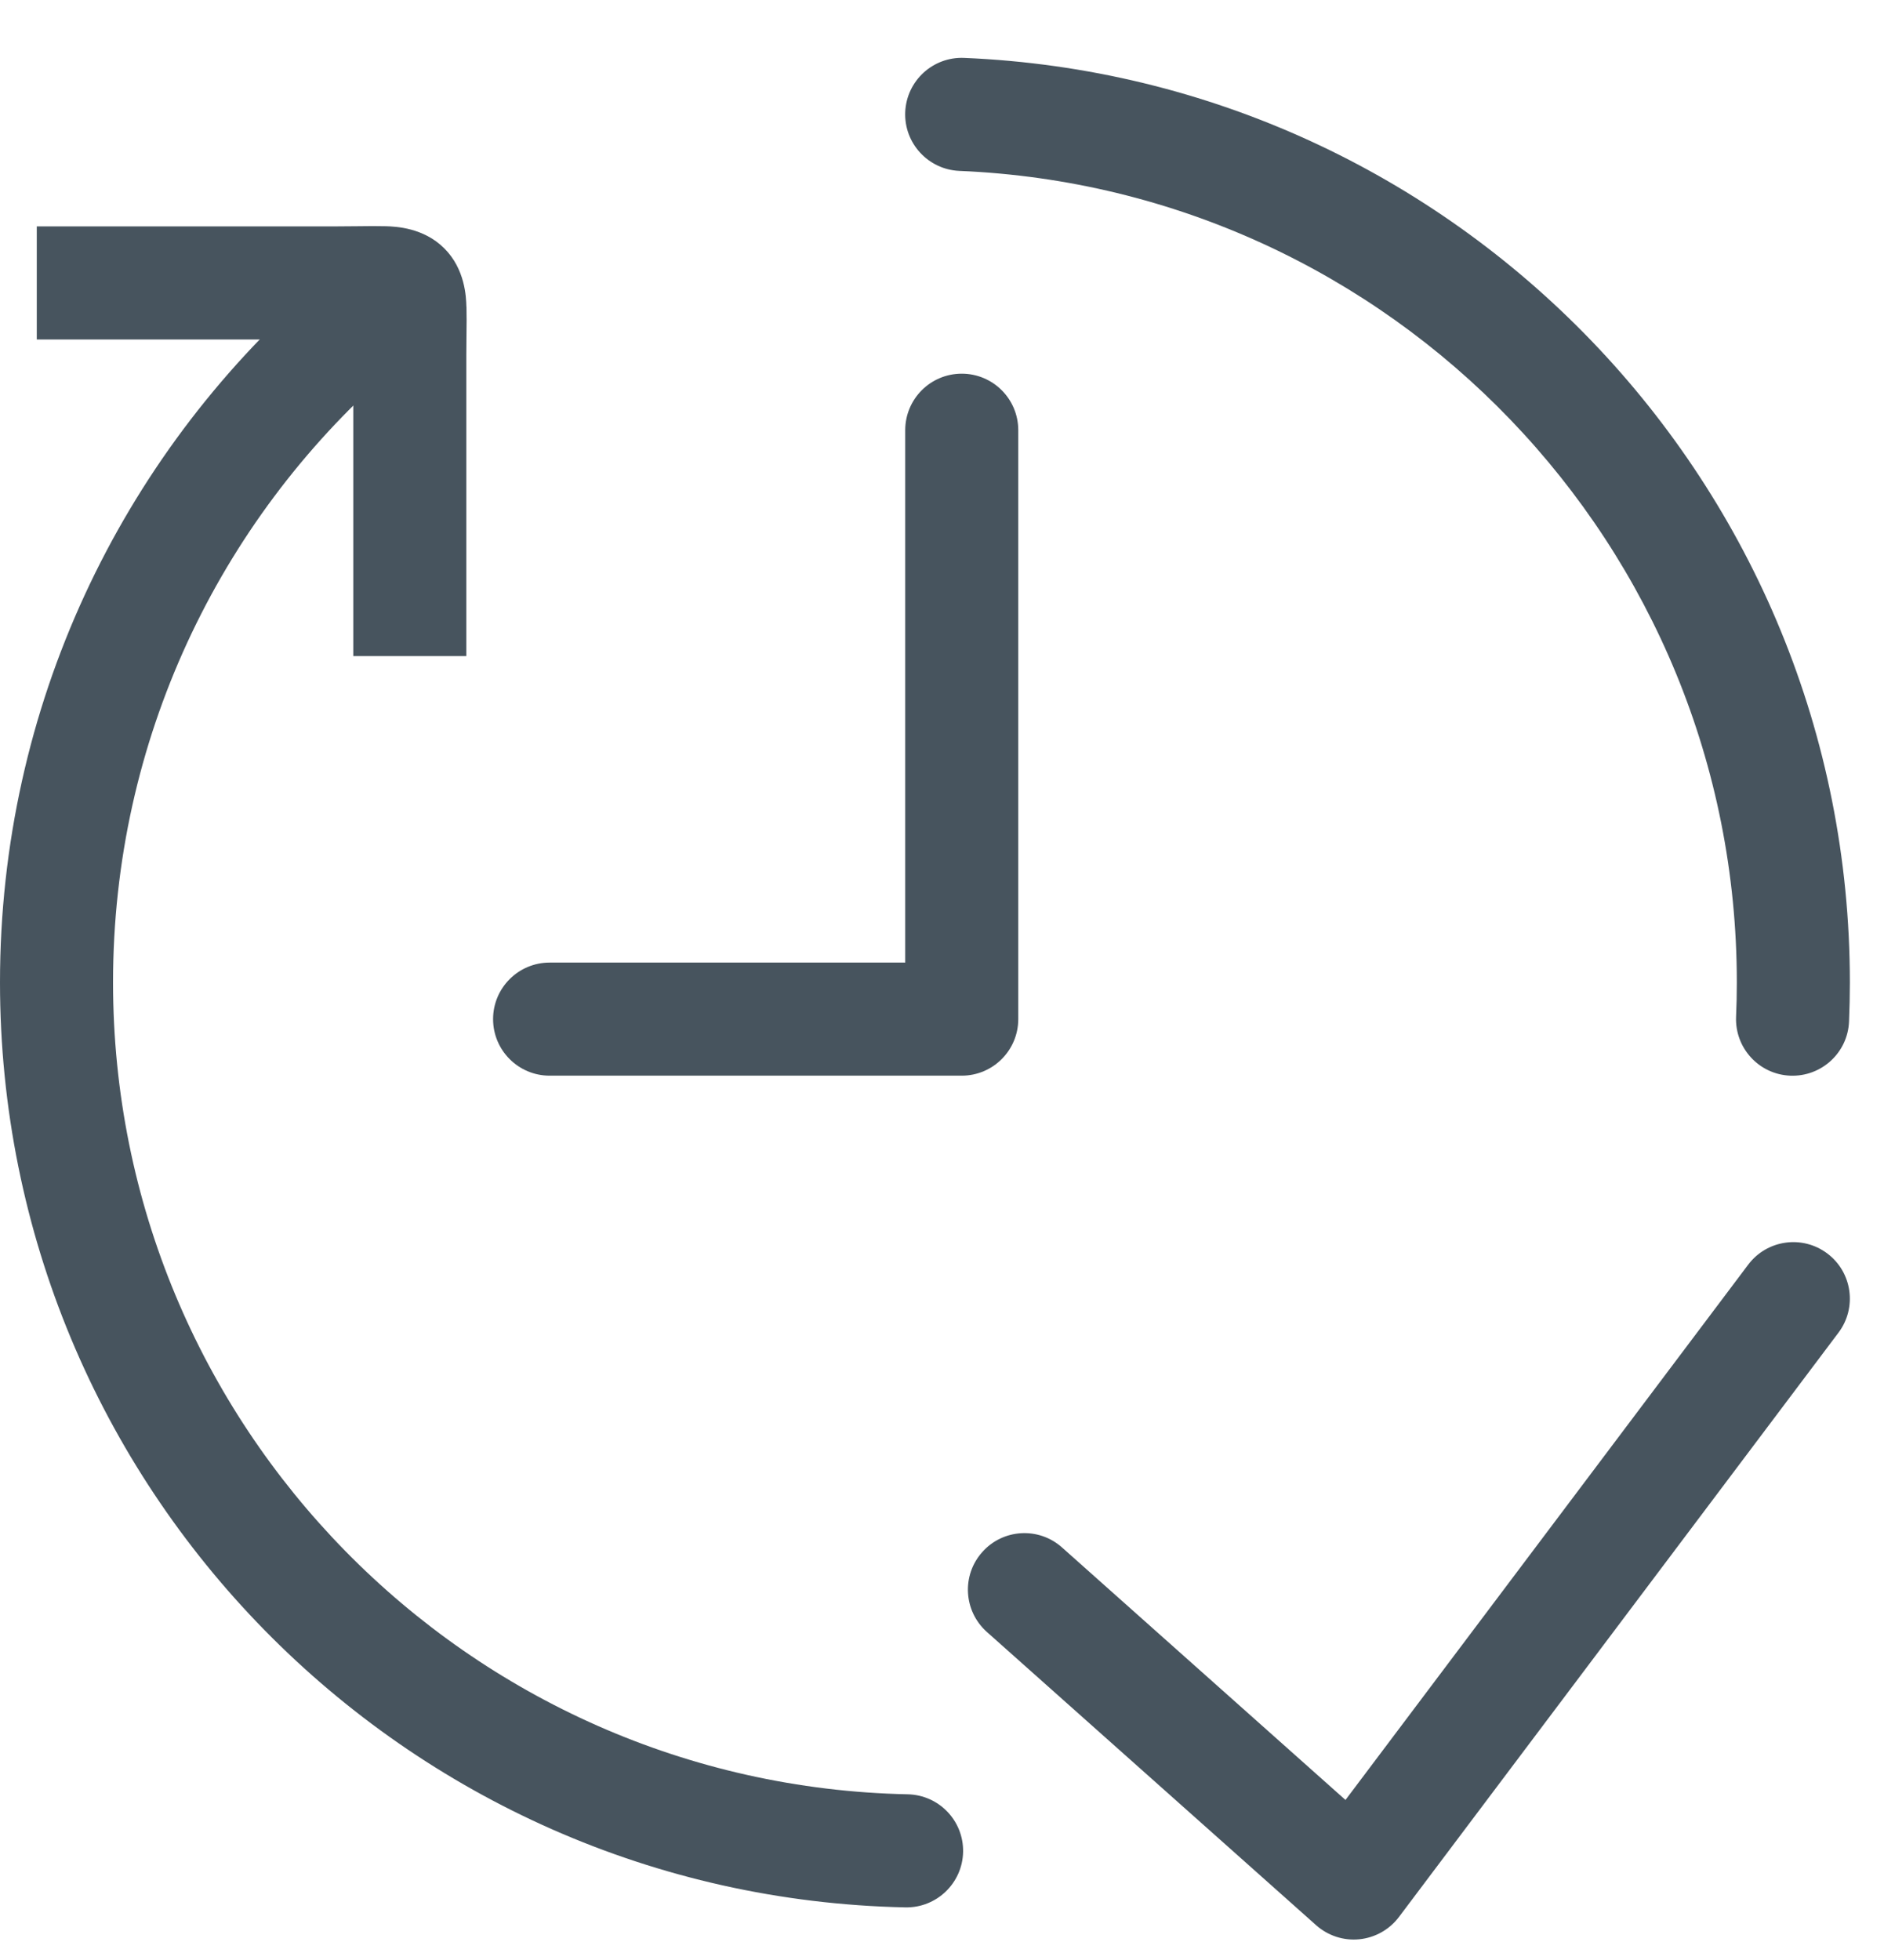
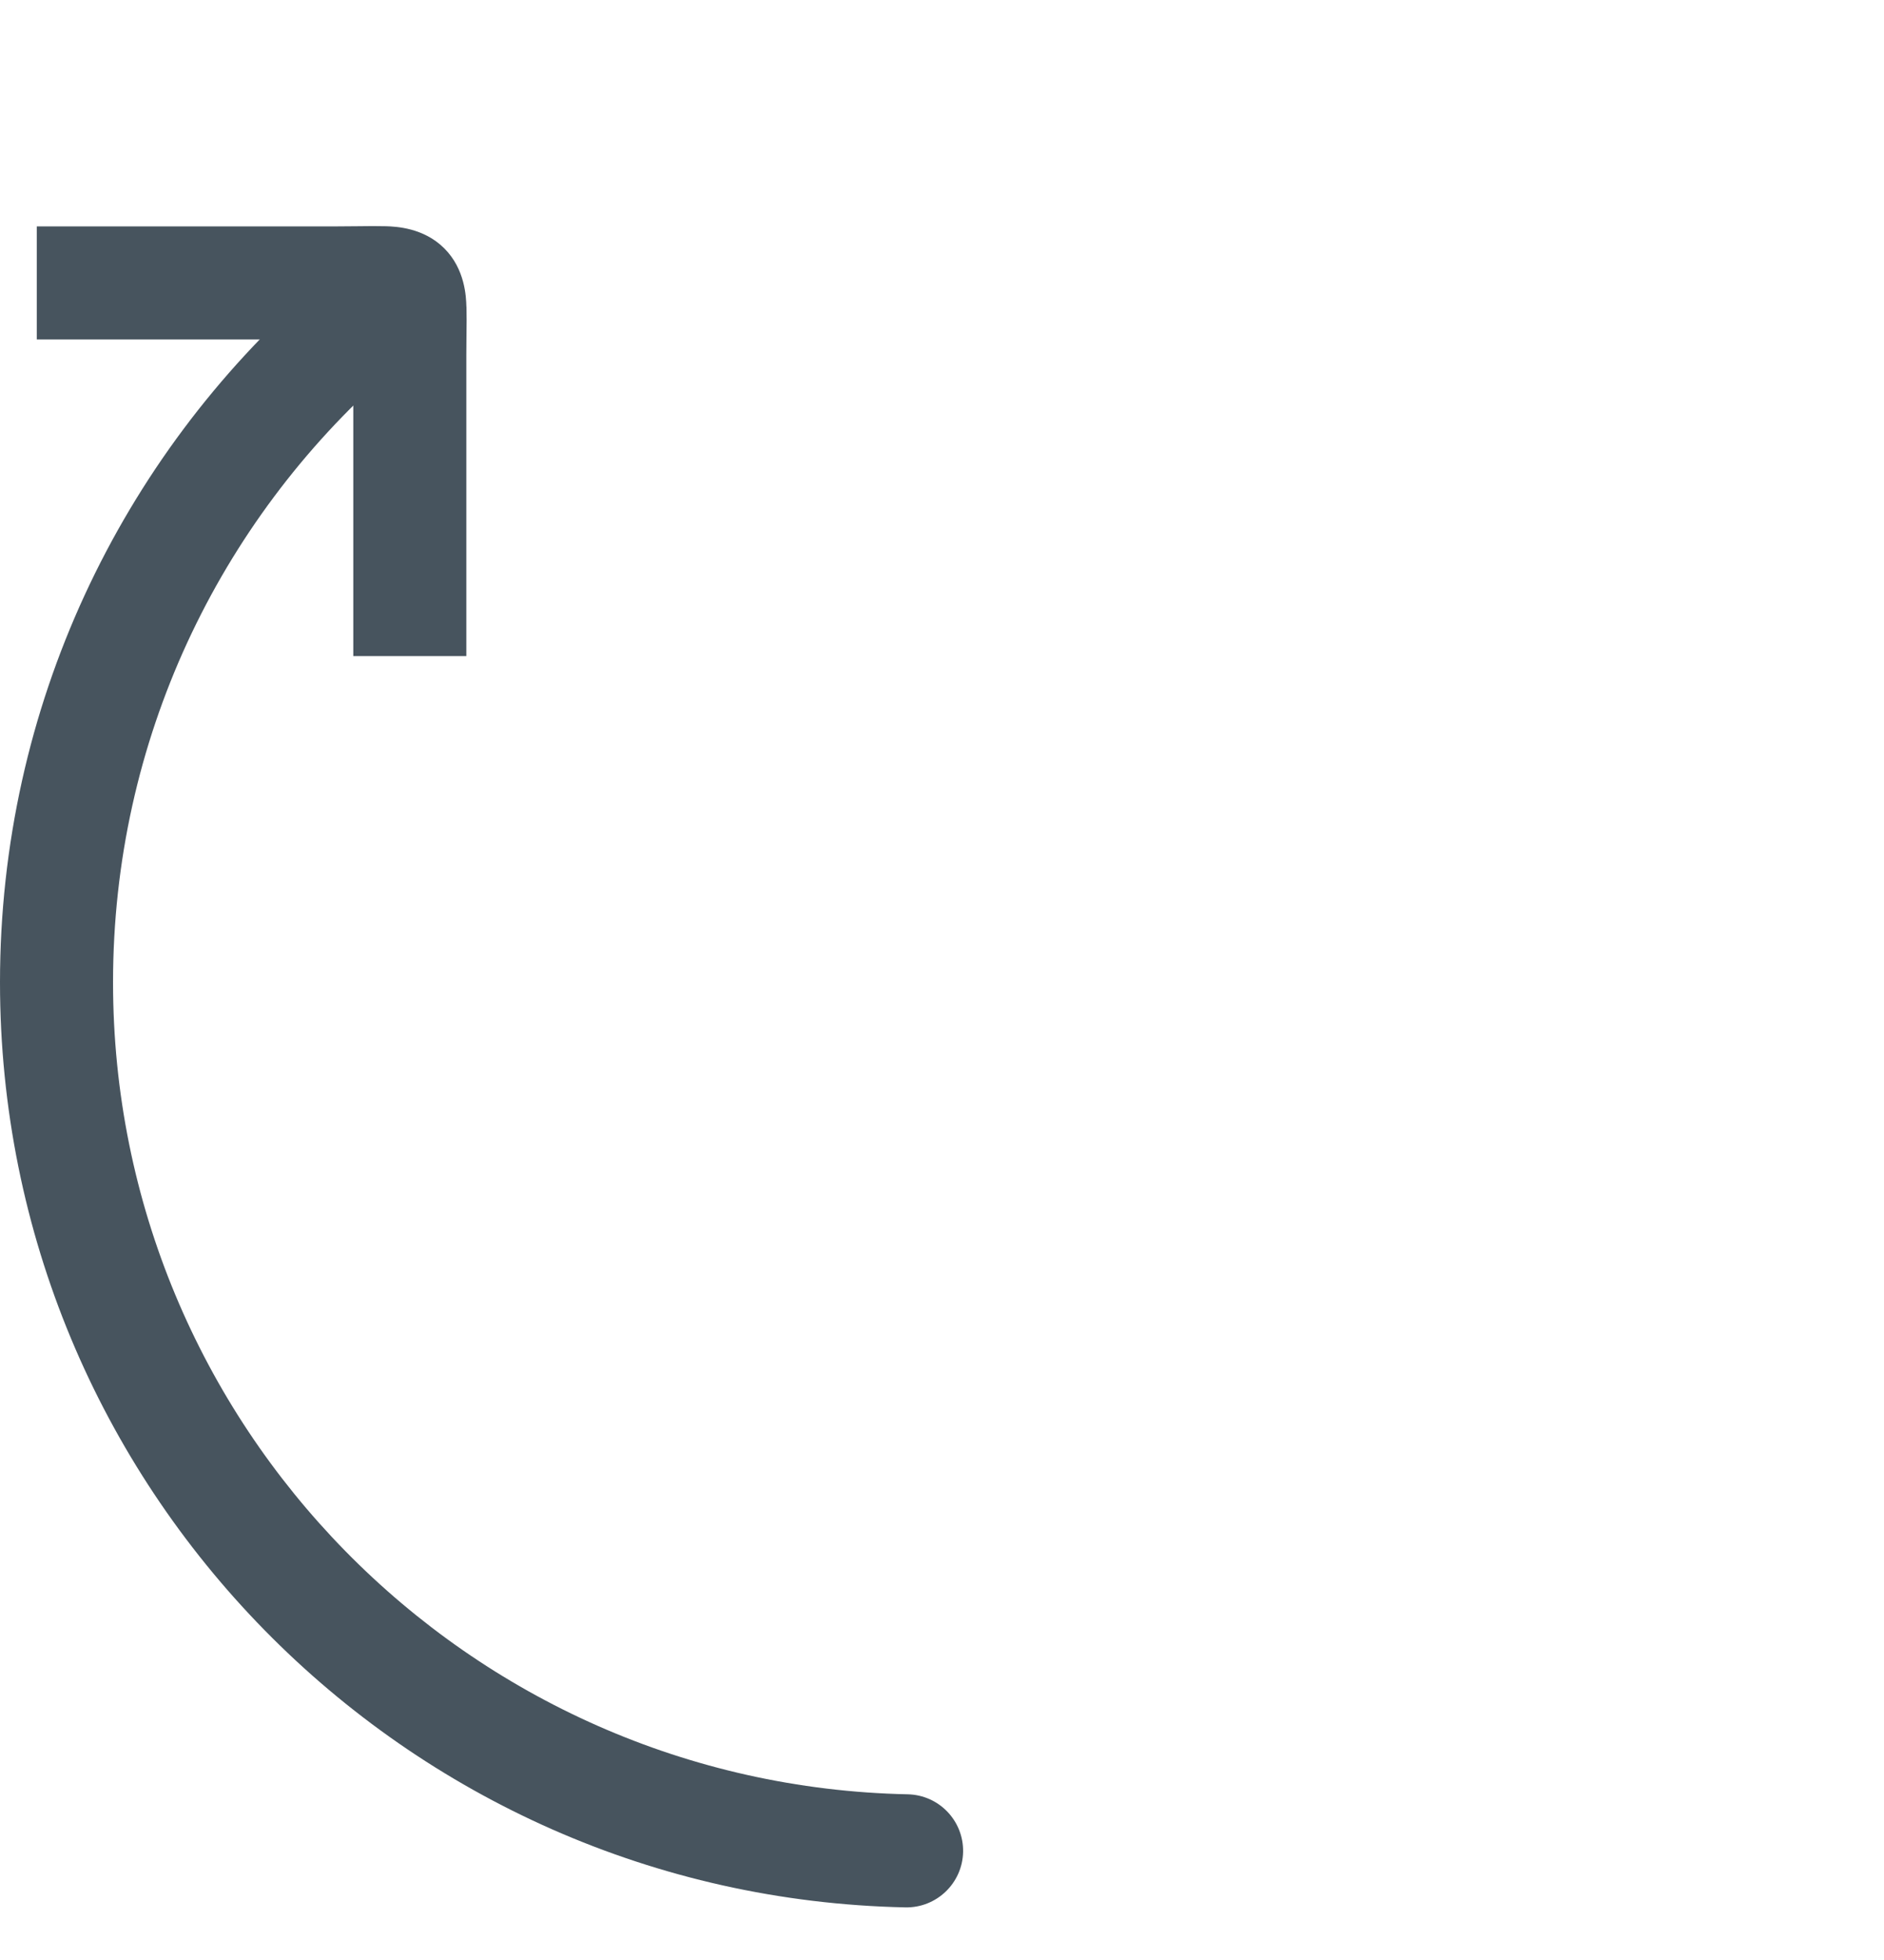
<svg xmlns="http://www.w3.org/2000/svg" width="25" height="26" viewBox="0 0 25 26" fill="none">
-   <path fill-rule="evenodd" clip-rule="evenodd" d="M6.543 13.519C6.543 13.933 6.879 14.269 7.293 14.269H12.762C13.176 14.269 13.512 13.933 13.512 13.519V5.707C13.512 5.292 13.176 4.957 12.762 4.957C12.348 4.957 12.012 5.292 12.012 5.707V12.769H7.293C6.879 12.769 6.543 13.105 6.543 13.519Z" fill="#47545E" />
-   <path fill-rule="evenodd" clip-rule="evenodd" d="M6.188 8.703V4.707C6.188 4.623 6.189 4.534 6.19 4.448C6.192 4.306 6.193 4.171 6.19 4.075C6.19 4.073 6.19 4.07 6.189 4.067C6.185 3.937 6.172 3.571 5.896 3.295C5.62 3.019 5.254 3.006 5.124 3.001C5.121 3.001 5.118 3.001 5.116 3.001C5.02 2.998 4.885 2.999 4.743 3.001C4.656 3.002 4.568 3.003 4.484 3.003H0.488V4.503H4.484C4.558 4.503 4.626 4.503 4.689 4.502C4.688 4.565 4.688 4.633 4.688 4.707V8.703H6.188Z" fill="#47545E" />
-   <path fill-rule="evenodd" clip-rule="evenodd" d="M18.038 25.725C18.247 25.704 18.437 25.597 18.563 25.43L24.396 17.678C24.645 17.347 24.579 16.877 24.248 16.628C23.917 16.379 23.447 16.445 23.198 16.776L17.854 23.877L14.092 20.527C13.783 20.252 13.309 20.279 13.034 20.589C12.758 20.898 12.786 21.372 13.095 21.648L17.465 25.539C17.622 25.678 17.829 25.746 18.038 25.725Z" fill="#47545E" />
+   <path fill-rule="evenodd" clip-rule="evenodd" d="M6.188 8.703V4.707C6.188 4.623 6.189 4.534 6.19 4.448C6.192 4.306 6.193 4.171 6.19 4.075C6.19 4.073 6.19 4.07 6.189 4.067C6.185 3.937 6.172 3.571 5.896 3.295C5.62 3.019 5.254 3.006 5.124 3.001C5.121 3.001 5.118 3.001 5.116 3.001C5.02 2.998 4.885 2.999 4.743 3.001C4.656 3.002 4.568 3.003 4.484 3.003H0.488V4.503H4.484C4.558 4.503 4.626 4.503 4.689 4.502C4.688 4.565 4.688 4.633 4.688 4.707V8.703Z" fill="#47545E" />
  <path fill-rule="evenodd" clip-rule="evenodd" d="M12.78 24.567C12.788 24.153 12.46 23.811 12.045 23.802C6.201 23.681 1.5 18.905 1.5 13.031C1.5 9.812 2.911 6.923 5.15 4.948C5.461 4.674 5.491 4.2 5.217 3.89C4.943 3.579 4.469 3.549 4.158 3.823C1.609 6.071 0 9.364 0 13.031C0 19.723 5.355 25.163 12.014 25.302C12.428 25.31 12.771 24.981 12.78 24.567Z" fill="#47545E" />
-   <path fill-rule="evenodd" clip-rule="evenodd" d="M23.755 14.269C24.169 14.286 24.519 13.965 24.536 13.551C24.543 13.378 24.547 13.205 24.547 13.031C24.547 6.426 19.331 1.041 12.793 0.768C12.379 0.751 12.03 1.072 12.012 1.486C11.995 1.9 12.317 2.249 12.73 2.267C18.468 2.506 23.047 7.234 23.047 13.031C23.047 13.184 23.044 13.336 23.037 13.488C23.02 13.902 23.341 14.252 23.755 14.269Z" fill="#47545E" />
</svg>